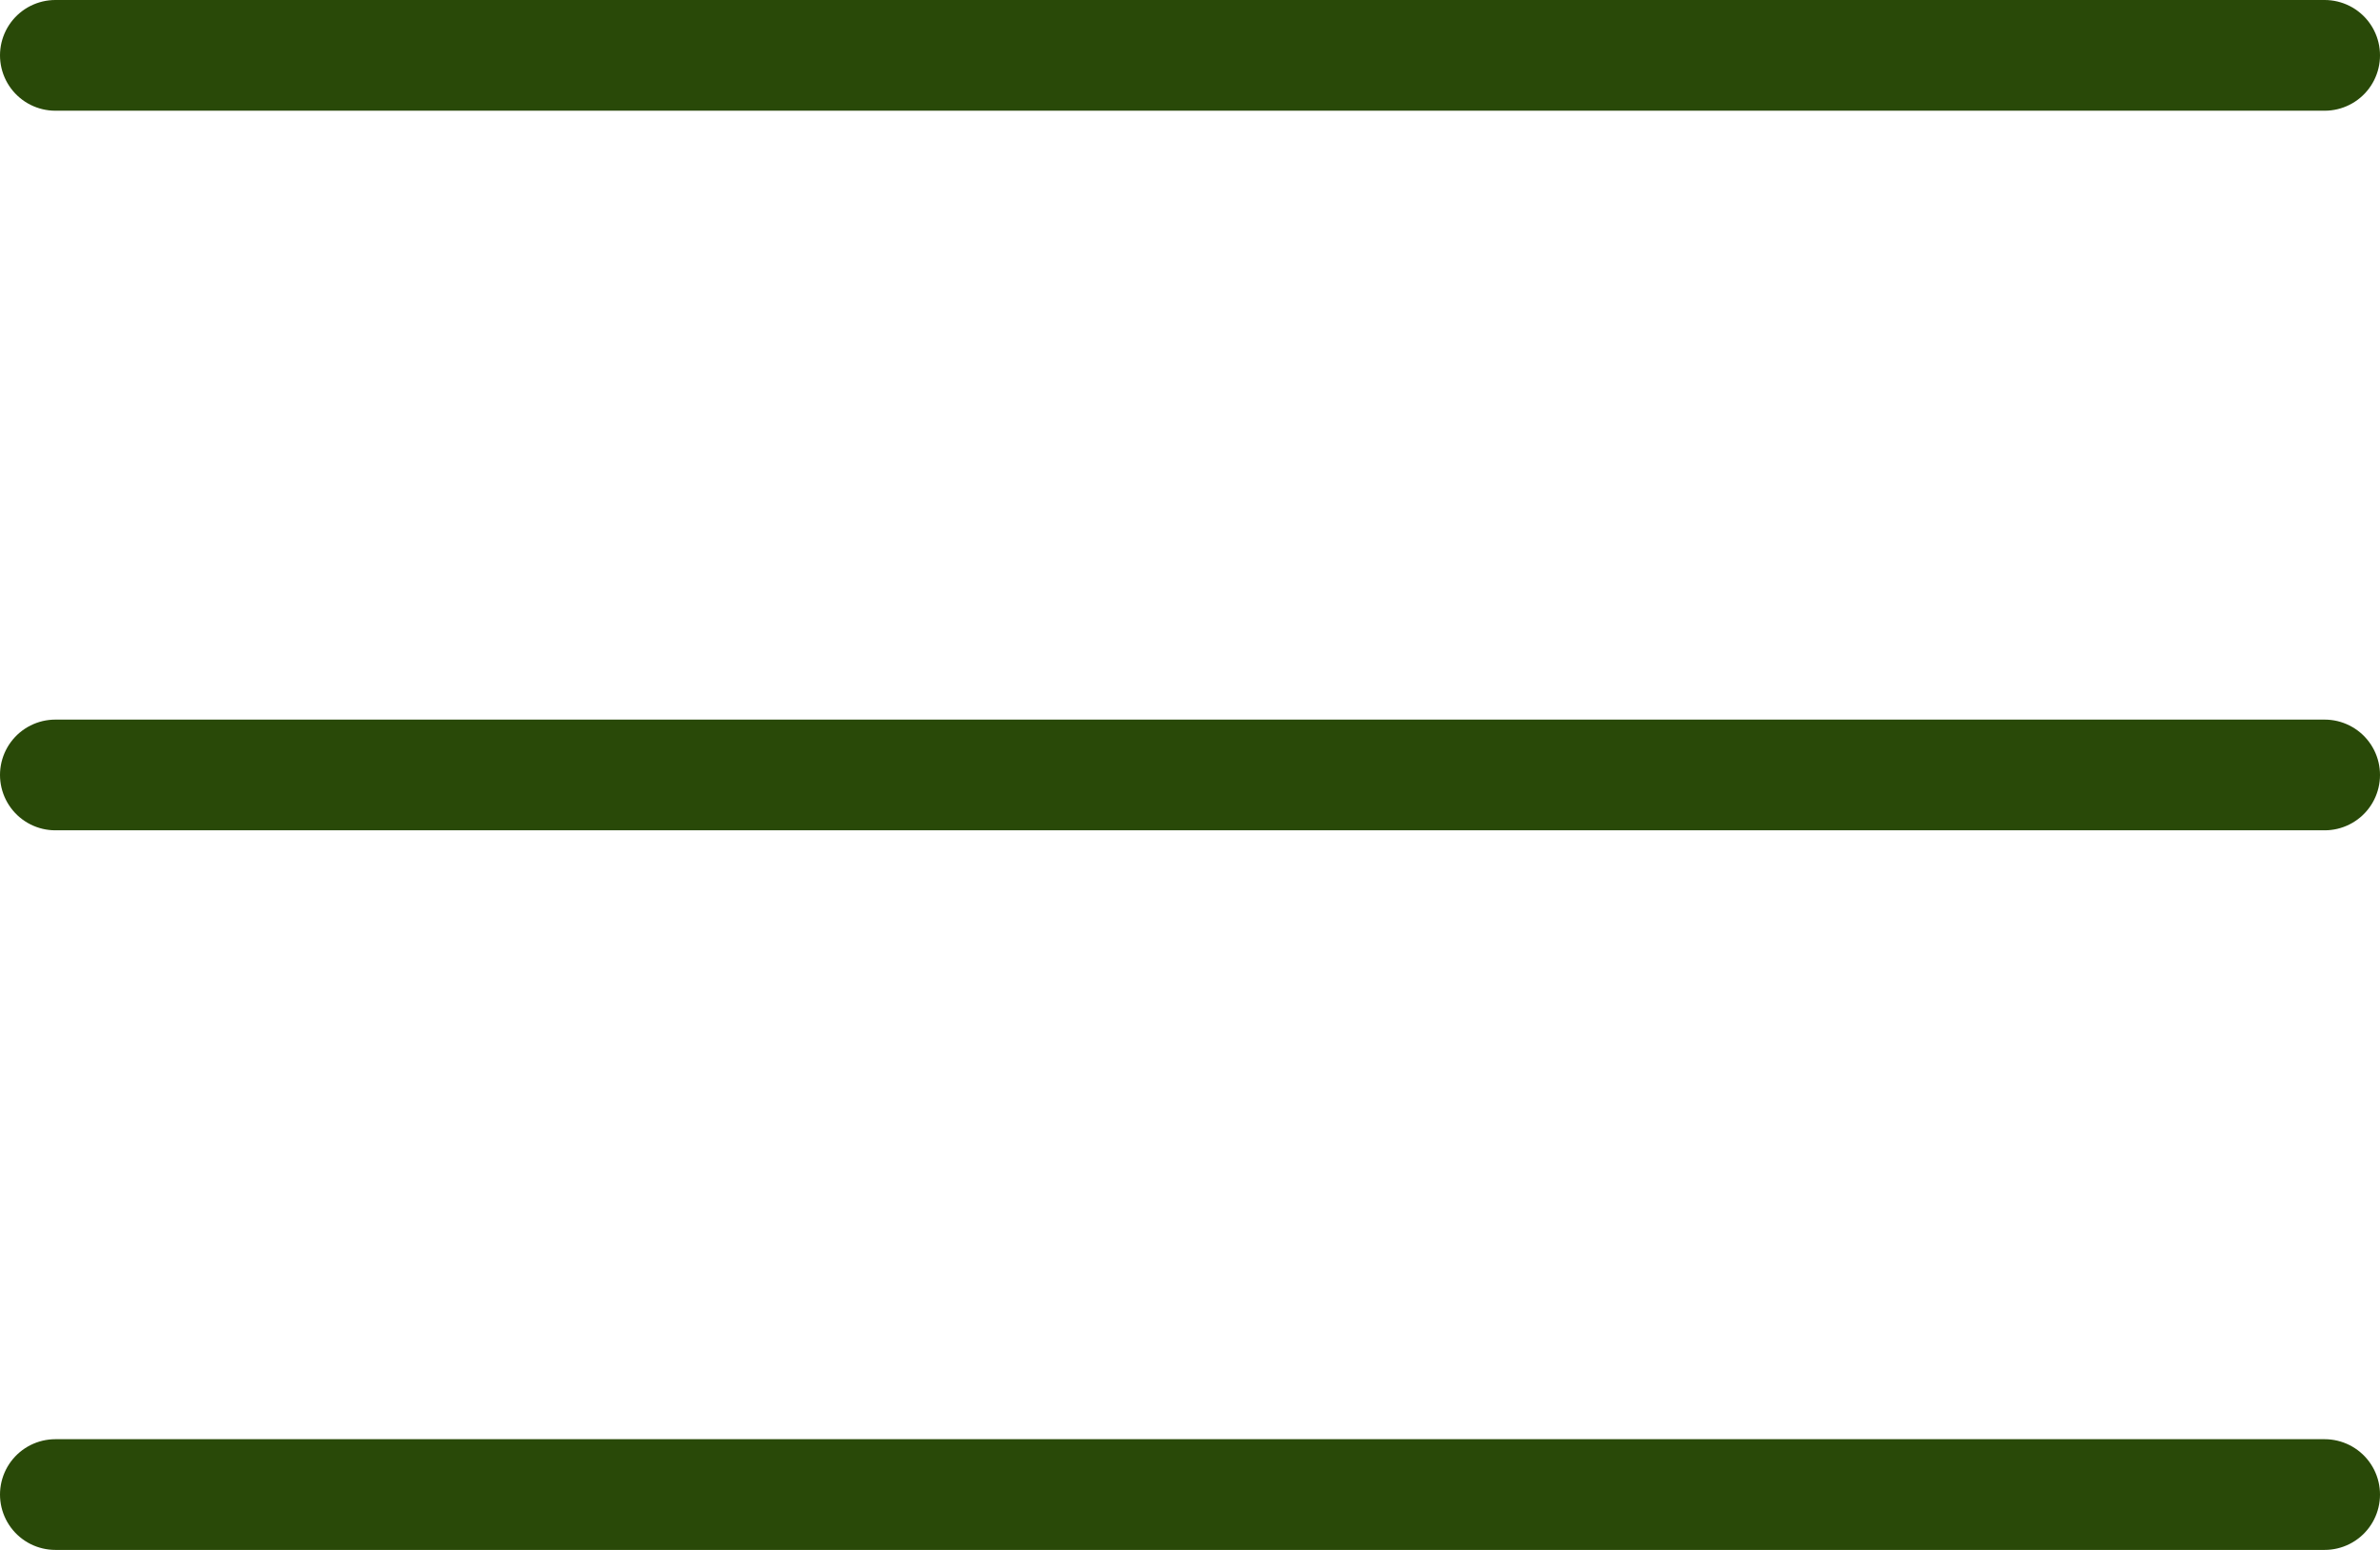
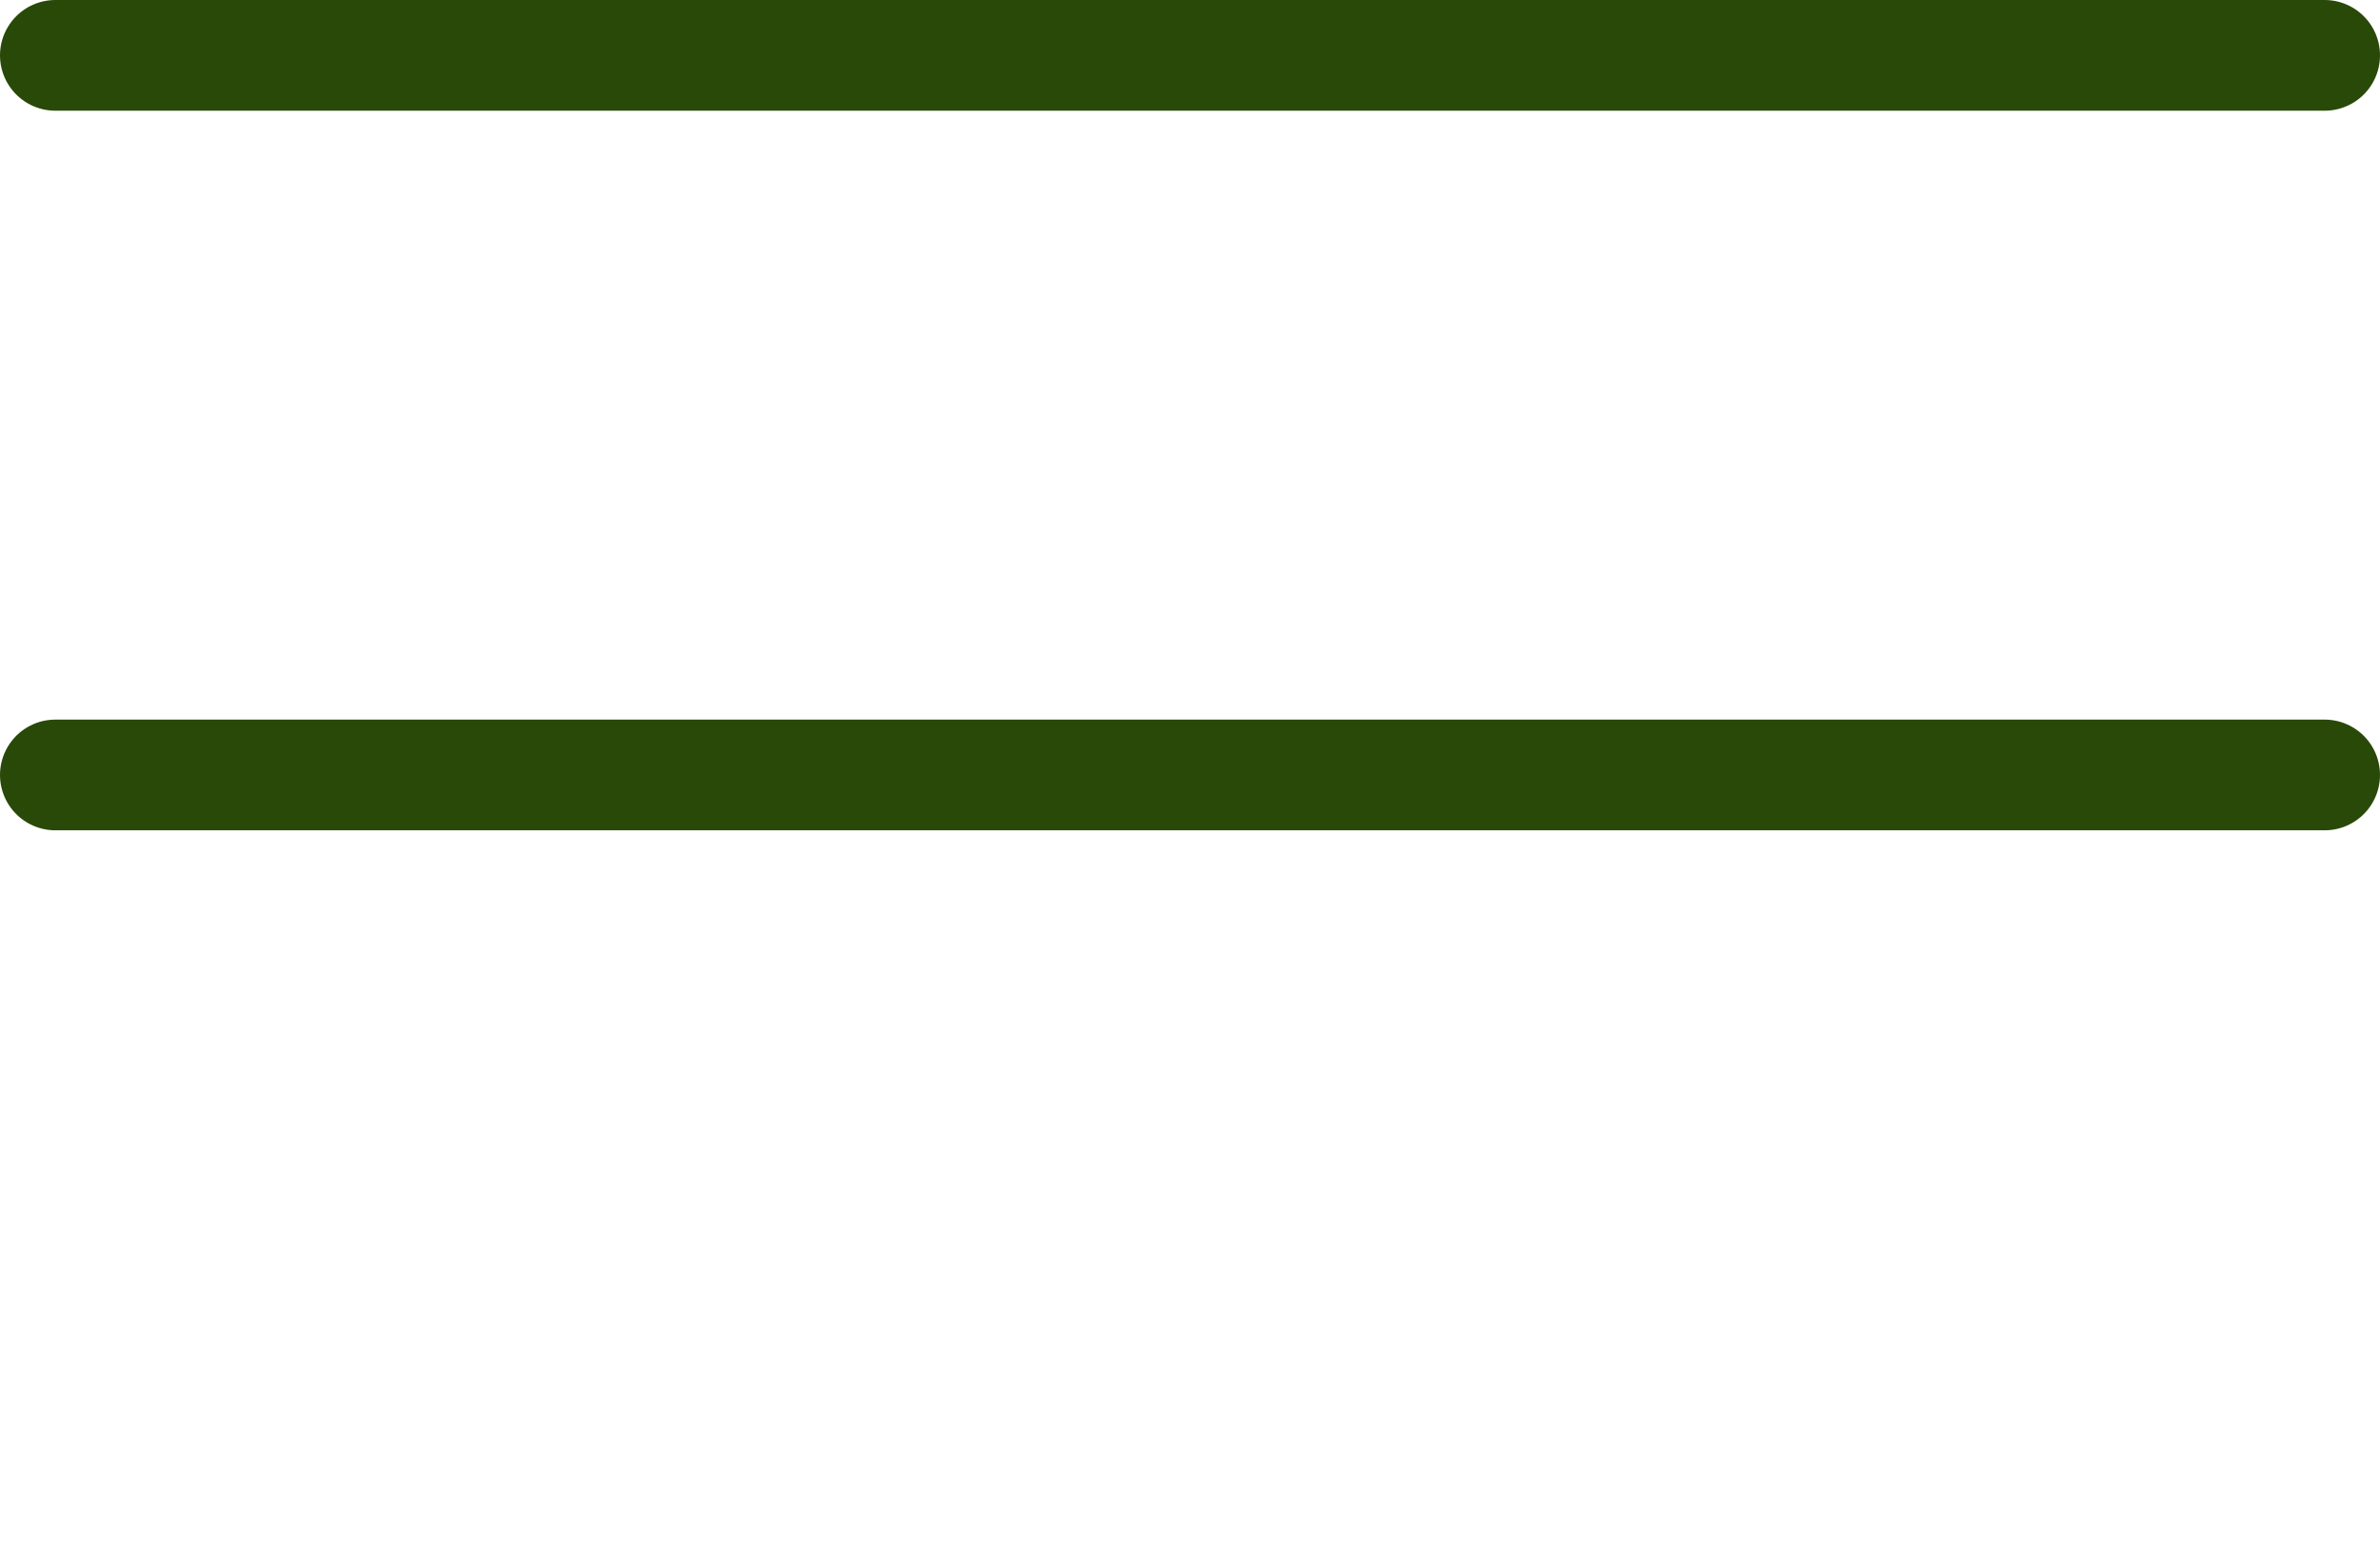
<svg xmlns="http://www.w3.org/2000/svg" width="43" height="28" viewBox="0 0 43 28" fill="none">
  <path d="M1 1L42 1" stroke="#294908" stroke-width="2" stroke-linecap="round" />
  <path d="M1 14L42 14" stroke="#294908" stroke-width="2" stroke-linecap="round" />
-   <path d="M1 27L42 27" stroke="#294908" stroke-width="2" stroke-linecap="round" />
</svg>